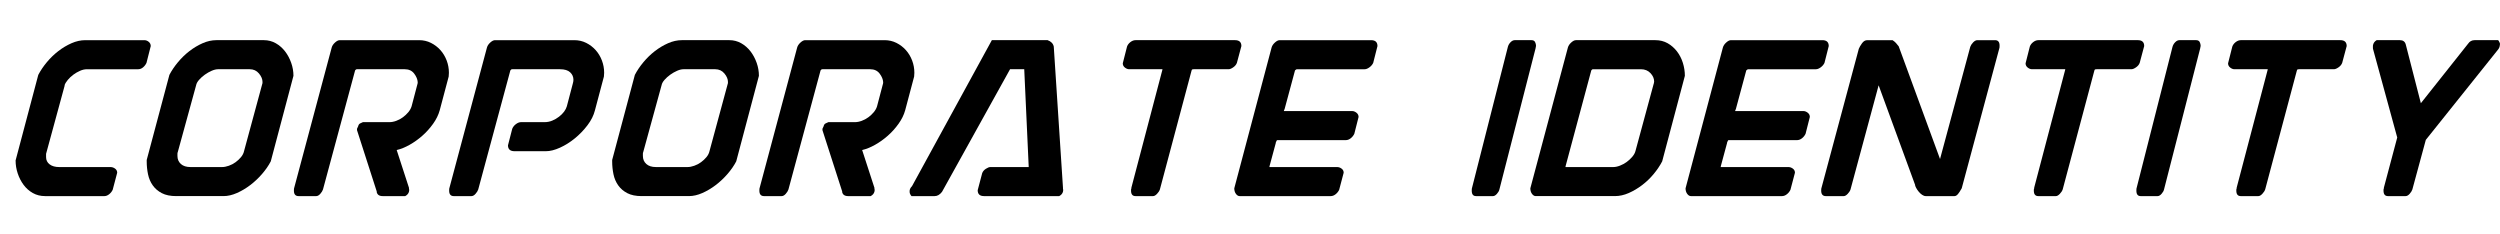
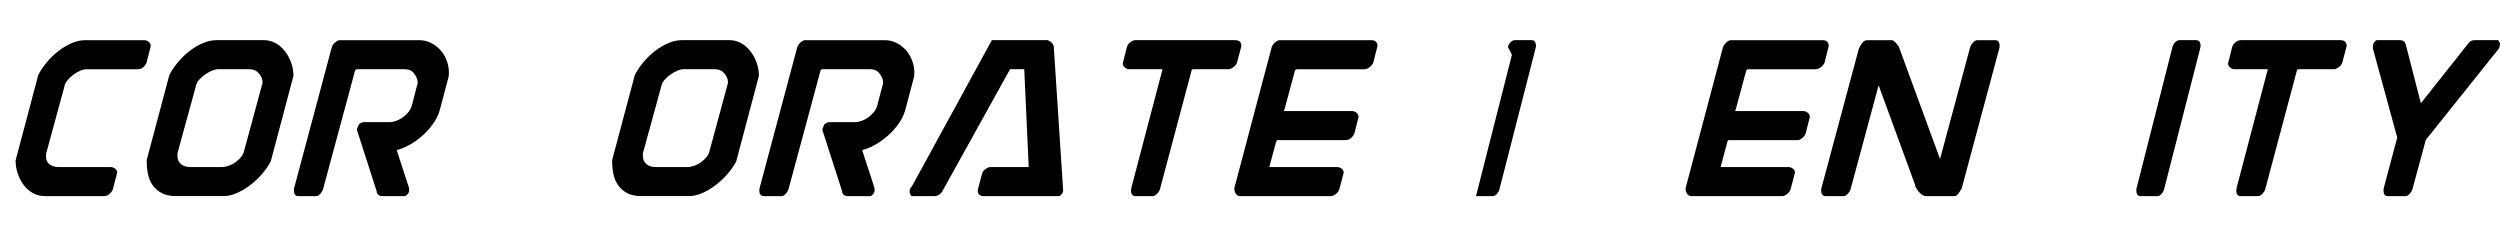
<svg xmlns="http://www.w3.org/2000/svg" id="b" viewBox="0 0 274.647 25.697">
  <g id="c">
    <path d="M4.958,21.544c-.502,0-.952-.112-1.35-.337-.398-.225-.736-.523-1.013-.896-.276-.372-.493-.792-.648-1.259-.156-.467-.233-.943-.233-1.427l2.491-9.396c.242-.467.554-.93.935-1.389.381-.458.801-.865,1.259-1.22.458-.354.943-.645,1.454-.87.51-.225,1.016-.337,1.518-.337h6.49c.172,0,.332.061.479.182.147.121.221.277.221.467l-.467,1.843c-.087.19-.212.355-.376.493-.165.139-.343.208-.533.208h-5.632c-.243,0-.493.056-.753.169-.26.113-.506.256-.74.428-.233.173-.438.363-.609.571-.174.208-.295.407-.363.597h.025l-2.051,7.528v.363c0,.329.13.593.39.792.26.199.614.299,1.064.299h5.633c.173,0,.337.056.493.169.155.113.233.264.233.454l-.493,1.869c-.087.191-.217.355-.39.493-.173.139-.354.208-.545.208h-6.489Z" />
    <path d="M19.363,21.544c-.64,0-1.168-.108-1.583-.324-.415-.216-.749-.502-.999-.857-.251-.354-.425-.761-.52-1.22-.095-.458-.143-.921-.143-1.389v-.182l2.491-9.344c.242-.467.555-.93.936-1.389.38-.458.8-.865,1.258-1.22.459-.354.943-.645,1.454-.87.511-.225,1.017-.337,1.519-.337h5.217c.468,0,.9.113,1.299.337.397.225.739.524,1.025.896.285.372.51.792.674,1.259.165.467.247.943.247,1.427l-2.492,9.396c-.242.467-.562.93-.96,1.389-.398.459-.831.865-1.298,1.22-.468.355-.956.645-1.467.87-.511.225-.999.337-1.467.337h-5.191ZM19.52,16.742c-.018.017-.026.069-.026.156v.234c0,.363.125.658.377.883.25.225.601.337,1.051.337h3.479c.225,0,.471-.048.74-.143.268-.095.514-.225.739-.389.225-.164.424-.35.597-.558.173-.208.286-.432.338-.675l1.998-7.372c.018-.017.026-.086.026-.208,0-.312-.13-.623-.39-.935s-.597-.467-1.012-.467h-3.479c-.208,0-.441.056-.701.169-.26.113-.51.256-.752.428-.243.173-.455.363-.637.571-.182.208-.289.407-.324.597l-2.024,7.372Z" />
    <path d="M39.221,14.302v-.156l.155-.337-.025.052c.034-.156.112-.26.233-.311.121-.052.216-.095.285-.13h2.907c.242,0,.493-.047.753-.143.26-.095.502-.225.727-.389.226-.164.424-.35.598-.558.173-.208.294-.424.363-.649l.648-2.466v.052l.026-.234c-.018-.312-.147-.627-.39-.948-.242-.32-.589-.48-1.038-.48h-5.243c-.087,0-.156.043-.208.13l-3.53,13.082c-.052.156-.151.316-.298.48-.147.165-.299.247-.455.247h-1.92c-.347,0-.52-.199-.52-.597,0-.173.009-.268.025-.286l4.128-15.444c.052-.19.173-.372.363-.545.19-.173.363-.26.519-.26h8.722c.468,0,.899.1,1.298.299.398.199.744.463,1.039.791.294.329.522.71.688,1.142.164.433.246.882.246,1.35l-.025.415-.986,3.712c-.139.502-.381.995-.727,1.479-.347.485-.74.922-1.182,1.311-.441.389-.908.723-1.401 1-.493.277-.965.467-1.415.571l1.35,4.153v.104c0,.018.004.039.014.065.008.026.013.048.013.065l-.026.182c-.052.208-.19.372-.415.493h-2.466c-.398,0-.623-.164-.675-.493l.026.026-2.181-6.775Z" />
-     <path d="M56.533,16.612c-.484,0-.727-.216-.727-.649l.468-1.817c.086-.208.225-.38.415-.519.19-.138.372-.208.545-.208h2.596c.294,0,.575-.056.844-.169.269-.112.515-.255.739-.428.225-.173.411-.359.559-.558.146-.199.246-.394.299-.584l.648-2.466c.052-.173.078-.32.078-.441,0-.329-.121-.606-.363-.831-.243-.225-.615-.337-1.116-.337h-5.243c-.087,0-.156.043-.208.13l-3.53,13.082c-.052.156-.151.316-.299.48-.146.165-.298.247-.454.247h-1.921c-.346,0-.519-.199-.519-.597,0-.173.009-.268.025-.286l4.128-15.444c.052-.19.172-.372.363-.545.189-.173.363-.26.519-.26h8.722c.467,0,.899.1,1.298.299.397.199.744.463,1.038.791.295.329.523.71.688,1.142.164.433.246.882.246,1.35l-.026.415-.986,3.712c-.139.554-.41,1.099-.817,1.635-.406.537-.869,1.017-1.389,1.441-.519.424-1.063.766-1.635,1.025-.571.26-1.091.389-1.558.389h-3.427Z" />
    <path d="M70.498,21.544c-.64,0-1.168-.108-1.583-.324-.415-.216-.749-.502-.999-.857-.251-.354-.425-.761-.52-1.22-.095-.458-.143-.921-.143-1.389v-.182l2.491-9.344c.242-.467.555-.93.936-1.389.38-.458.8-.865,1.258-1.22.459-.354.943-.645,1.454-.87.511-.225,1.017-.337,1.519-.337h5.217c.468,0,.9.113,1.299.337.397.225.739.524,1.025.896.285.372.51.792.674,1.259.165.467.247.943.247,1.427l-2.492,9.396c-.242.467-.562.93-.96,1.389-.398.459-.831.865-1.298,1.22-.468.355-.956.645-1.467.87-.511.225-.999.337-1.467.337h-5.191ZM70.654,16.742c-.018.017-.026.069-.026.156v.234c0,.363.125.658.377.883.25.225.601.337,1.051.337h3.479c.225,0,.471-.048.74-.143.268-.095.514-.225.739-.389.225-.164.424-.35.597-.558.173-.208.286-.432.338-.675l1.998-7.372c.018-.017.026-.086.026-.208,0-.312-.13-.623-.39-.935s-.597-.467-1.012-.467h-3.479c-.208,0-.441.056-.701.169-.26.113-.51.256-.752.428-.243.173-.455.363-.637.571-.182.208-.289.407-.324.597l-2.024,7.372Z" />
    <path d="M90.354,14.302v-.156l.156-.337-.025.052c.034-.156.111-.26.233-.311.12-.052.216-.095.285-.13h2.907c.242,0,.493-.047.753-.143.26-.095.501-.225.727-.389.225-.164.424-.35.597-.558.173-.208.295-.424.363-.649l.649-2.466v.052l.026-.234c-.018-.312-.147-.627-.39-.948-.243-.32-.589-.48-1.038-.48h-5.244c-.086,0-.155.043-.207.13l-3.53,13.082c-.052.156-.151.316-.298.48-.147.165-.299.247-.455.247h-1.921c-.346,0-.519-.199-.519-.597,0-.173.008-.268.025-.286l4.127-15.444c.053-.19.174-.372.364-.545.19-.173.363-.26.519-.26h8.722c.468,0,.899.1,1.298.299.398.199.744.463,1.038.791.294.329.523.71.688,1.142.164.433.246.882.246,1.35l-.025.415-.986,3.712c-.139.502-.381.995-.728,1.479-.346.485-.739.922-1.181,1.311-.441.389-.908.723-1.402 1-.492.277-.965.467-1.414.571l1.35,4.153v.104c0,.018.004.039.014.065.008.026.013.048.013.065l-.026.182c-.052.208-.19.372-.415.493h-2.466c-.398,0-.623-.164-.675-.493l.025.026-2.181-6.775Z" />
    <path d="M108.109,21.544c-.468,0-.701-.216-.701-.649l.493-1.869c.069-.19.203-.35.402-.48s.367-.195.507-.195h4.204l-.492-10.746h-1.558l-7.476,13.472c-.242.312-.511.467-.805.467h-2.544c-.052-.052-.1-.121-.143-.208-.044-.086-.065-.164-.065-.233v-.156c.018-.173.104-.338.26-.493l8.773-16.041h6.126c.38.139.605.372.675.701l1.013,15.522v.104c0,.018.004.039.013.065s.013.048.013.065l-.025.182c-.052.208-.19.372-.415.493h-8.255Z" />
    <path d="M127.421,20.817c-.052.156-.155.316-.312.48-.155.165-.303.247-.44.247h-1.922c-.328,0-.492-.199-.492-.597v-.156c0,.052.017-.009.052-.182l-.026.052,3.427-13.03c0-.017-.009-.026-.026-.026h-3.634c-.155,0-.312-.06-.468-.182-.155-.121-.233-.277-.233-.467l.468-1.843c.068-.19.194-.354.376-.493.182-.138.367-.208.558-.208h10.929c.467,0,.7.217.7.649l-.493,1.843c-.069.19-.203.355-.402.493-.198.139-.367.208-.506.208h-3.815c-.052,0-.104.005-.156.013-.052.009-.086.056-.104.143l-3.479,13.056Z" />
    <path d="M140.321,15.392c-.034,0-.064.035-.091.104-.025.069-.056.139-.091.208l.026-.026-.701,2.596v.078h7.424c.173,0,.337.056.493.169.156.113.233.264.233.454l-.493,1.869c-.086.191-.217.355-.389.493-.174.139-.355.208-.545.208h-9.994c-.155,0-.294-.082-.415-.247-.121-.164-.182-.367-.182-.61l4.101-15.47c.053-.19.173-.372.363-.545.19-.173.364-.26.52-.26h10.045c.468,0,.701.217.701.649l-.467,1.843c-.087.19-.226.355-.416.493-.19.139-.363.208-.519.208h-7.45c-.052,0-.121.043-.207.13l-1.168,4.335v-.052c-.018.017-.026.035-.026.052v.026c-.018.017-.026.052-.026.104h7.502c.156,0,.312.061.468.182.155.121.233.277.233.467l-.467,1.843c-.088.19-.217.355-.39.493-.173.139-.355.208-.546.208h-7.527Z" />
-     <path d="M165.655,5.139c.052-.19.151-.359.299-.506.146-.147.299-.221.454-.221h1.843c.19,0,.32.069.39.208.068.139.104.277.104.415,0,.017-.018.113-.052.285l-3.972,15.496c-.034.156-.126.316-.272.48-.147.165-.29.247-.428.247h-1.869c-.312,0-.468-.199-.468-.597,0-.173.009-.268.026-.286l3.945-15.522Z" />
-     <path d="M168.718,21.544c-.155,0-.294-.082-.415-.247-.121-.164-.182-.367-.182-.61l4.127-15.47c.052-.19.173-.372.363-.545.19-.173.363-.26.52-.26h8.722c.501,0,.951.113,1.35.337.397.225.739.524,1.025.896.285.372.502.792.648,1.259.146.467.221.943.221,1.427l-2.492,9.396c-.242.467-.554.93-.934,1.389-.381.459-.805.865-1.272,1.22-.467.355-.956.645-1.467.87-.511.225-1.017.337-1.519.337h-8.695ZM175.025,7.605c-.087,0-.155.043-.208.13l-2.829,10.539v.078h5.243c.225,0,.472-.052.74-.156.268-.104.52-.242.753-.415.233-.173.437-.364.609-.571.173-.208.286-.415.338-.623l1.999-7.372v.026c.017-.086.029-.151.039-.195.008-.043.013-.073.013-.091,0-.329-.135-.636-.402-.921-.269-.286-.619-.428-1.052-.428h-5.243Z" />
+     <path d="M165.655,5.139c.052-.19.151-.359.299-.506.146-.147.299-.221.454-.221h1.843c.19,0,.32.069.39.208.068.139.104.277.104.415,0,.017-.018.113-.052.285l-3.972,15.496c-.034.156-.126.316-.272.48-.147.165-.29.247-.428.247h-1.869l3.945-15.522Z" />
    <path d="M189.898,15.392c-.034,0-.064.035-.091.104-.025.069-.057.139-.091.208l.026-.026-.701,2.596v.078h7.424c.173,0,.338.056.493.169.155.113.233.264.233.454l-.493,1.869c-.087.191-.216.355-.39.493-.173.139-.354.208-.545.208h-9.993c-.155,0-.294-.082-.415-.247-.121-.164-.182-.367-.182-.61l4.102-15.47c.051-.19.172-.372.363-.545.189-.173.363-.26.519-.26h10.046c.467,0,.7.217.7.649l-.467,1.843c-.087.19-.226.355-.415.493-.191.139-.363.208-.52.208h-7.449c-.053,0-.122.043-.208.13l-1.168,4.335v-.052c-.018.017-.026.035-.026.052v.026c-.018.017-.025.052-.025.104h7.501c.156,0,.312.061.468.182.155.121.233.277.233.467l-.468,1.843c-.086.19-.216.355-.389.493-.174.139-.355.208-.545.208h-7.528Z" />
    <path d="M204.201,5.373c.068-.173.186-.376.351-.61.164-.234.358-.35.584-.35h2.777c.138.087.264.191.376.312.112.121.212.242.299.363l4.542,12.382,3.322-12.33c.053-.156.156-.315.312-.48.156-.164.312-.247.468-.247h1.946c.329,0,.493.199.493.597,0,.173-.009.269-.025.286l-4.127,15.366c-.035.087-.07.147-.104.182-.069.139-.169.29-.298.454-.13.165-.265.247-.402.247h-3.141c-.14,0-.277-.047-.416-.143-.139-.095-.264-.212-.376-.35-.113-.138-.204-.272-.272-.402-.07-.13-.113-.238-.13-.324l.025.026-4.022-10.98-3.09,11.447c-.052.156-.155.316-.311.48-.156.165-.304.247-.441.247h-1.947c-.346,0-.52-.199-.52-.597,0-.173.009-.268.026-.286l4.102-15.289Z" />
-     <path d="M226.602,20.817c-.052.156-.155.316-.312.48-.156.165-.303.247-.441.247h-1.921c-.329,0-.493-.199-.493-.597v-.156c0,.052.018-.009.053-.182l-.026.052,3.427-13.03c0-.017-.01-.026-.026-.026h-3.634c-.156,0-.312-.06-.468-.182-.155-.121-.233-.277-.233-.467l.467-1.843c.069-.19.195-.354.377-.493.182-.138.367-.208.558-.208h10.929c.467,0,.7.217.7.649l-.493,1.843c-.069.19-.203.355-.402.493-.199.139-.367.208-.506.208h-3.816c-.051,0-.104.005-.155.013-.052.009-.087.056-.104.143l-3.479,13.056Z" />
    <path d="M238.671,5.139c.053-.19.152-.359.299-.506.146-.147.299-.221.454-.221h1.843c.19,0,.32.069.39.208.069.139.104.277.104.415,0,.017-.018.113-.053.285l-3.971,15.496c-.035.156-.126.316-.273.48-.146.165-.289.247-.428.247h-1.869c-.312,0-.467-.199-.467-.597,0-.173.008-.268.025-.286l3.945-15.522Z" />
    <path d="M248.847,20.817c-.052.156-.156.316-.312.48-.156.165-.304.247-.441.247h-1.921c-.329,0-.493-.199-.493-.597v-.156c0,.052.017-.009.052-.182l-.025.052,3.426-13.03c0-.017-.009-.026-.025-.026h-3.635c-.155,0-.311-.06-.467-.182-.156-.121-.233-.277-.233-.467l.467-1.843c.069-.19.194-.354.376-.493.183-.138.368-.208.559-.208h10.928c.468,0,.701.217.701.649l-.493,1.843c-.069.19-.204.355-.402.493-.199.139-.368.208-.507.208h-3.815c-.052,0-.104.005-.155.013-.052.009-.087.056-.104.143l-3.479,13.056Z" />
    <path d="M266.497,15.366l-1.479,5.451c-.052.156-.151.316-.299.48-.147.165-.298.247-.454.247h-1.921c-.329,0-.493-.199-.493-.597v-.156c0,.052.018-.009.052-.182l-.025.052,1.479-5.555-2.647-9.682c-.018-.017-.026-.104-.026-.26s.009-.242.026-.26c.052-.208.182-.372.389-.493h2.544c.346,0,.562.156.649.467l1.661,6.463,5.191-6.541c.173-.26.415-.389.727-.389h2.57c.051.052.099.126.143.221.043.095.064.16.064.195l-.025.182c-.018.173-.096.338-.234.493l-7.891,9.864Z" />
  </g>
</svg>